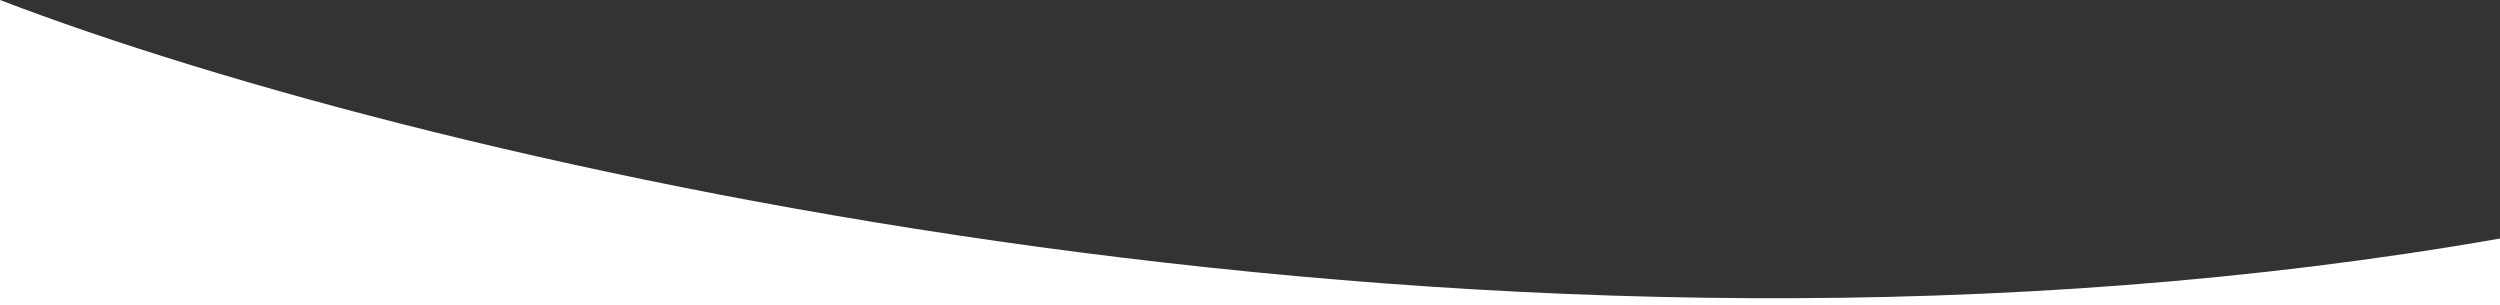
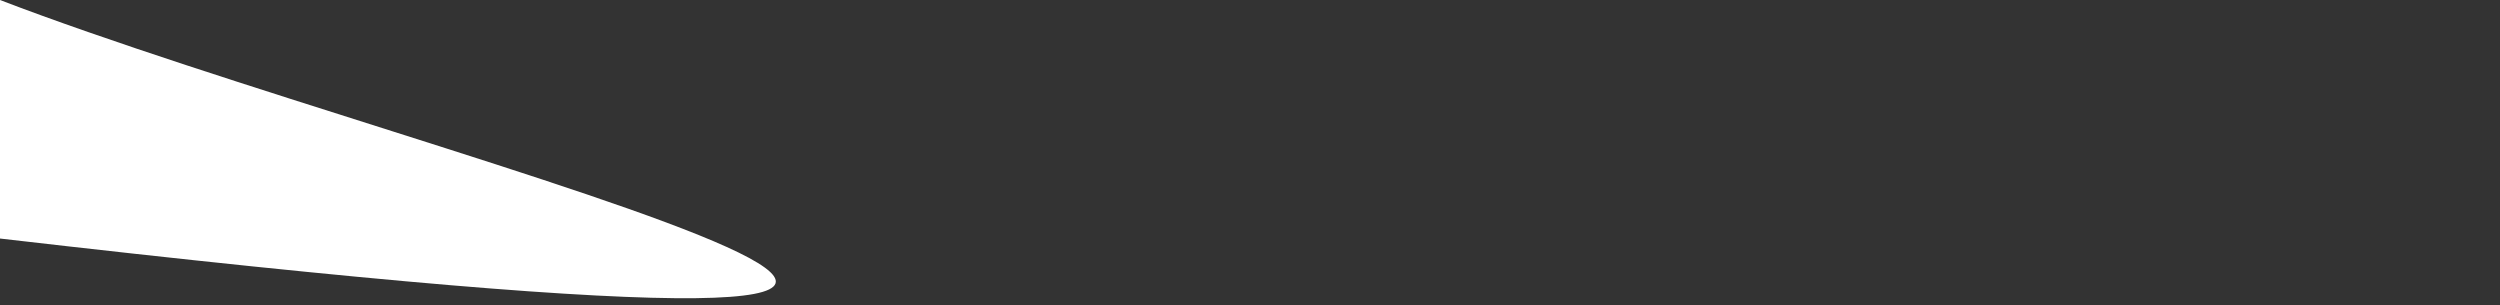
<svg xmlns="http://www.w3.org/2000/svg" version="1.1" id="Layer_1" x="0px" y="0px" viewBox="0 0 218 26.6" style="enable-background:new 0 0 218 26.6;" xml:space="preserve">
  <rect x="0" y="0" width="218" height="26.6" fill="#333333" stroke="none" />
  <style type="text/css">
	.st0{fill:#FFFFFF;}
</style>
  <title>“</title>
  <desc>Created with Sketch.</desc>
-   <path class="st0" d="M0,0v26.6h218v-5.8C131.2,36,37.8,14.5,0,0z" />
+   <path class="st0" d="M0,0v26.6v-5.8C131.2,36,37.8,14.5,0,0z" />
</svg>